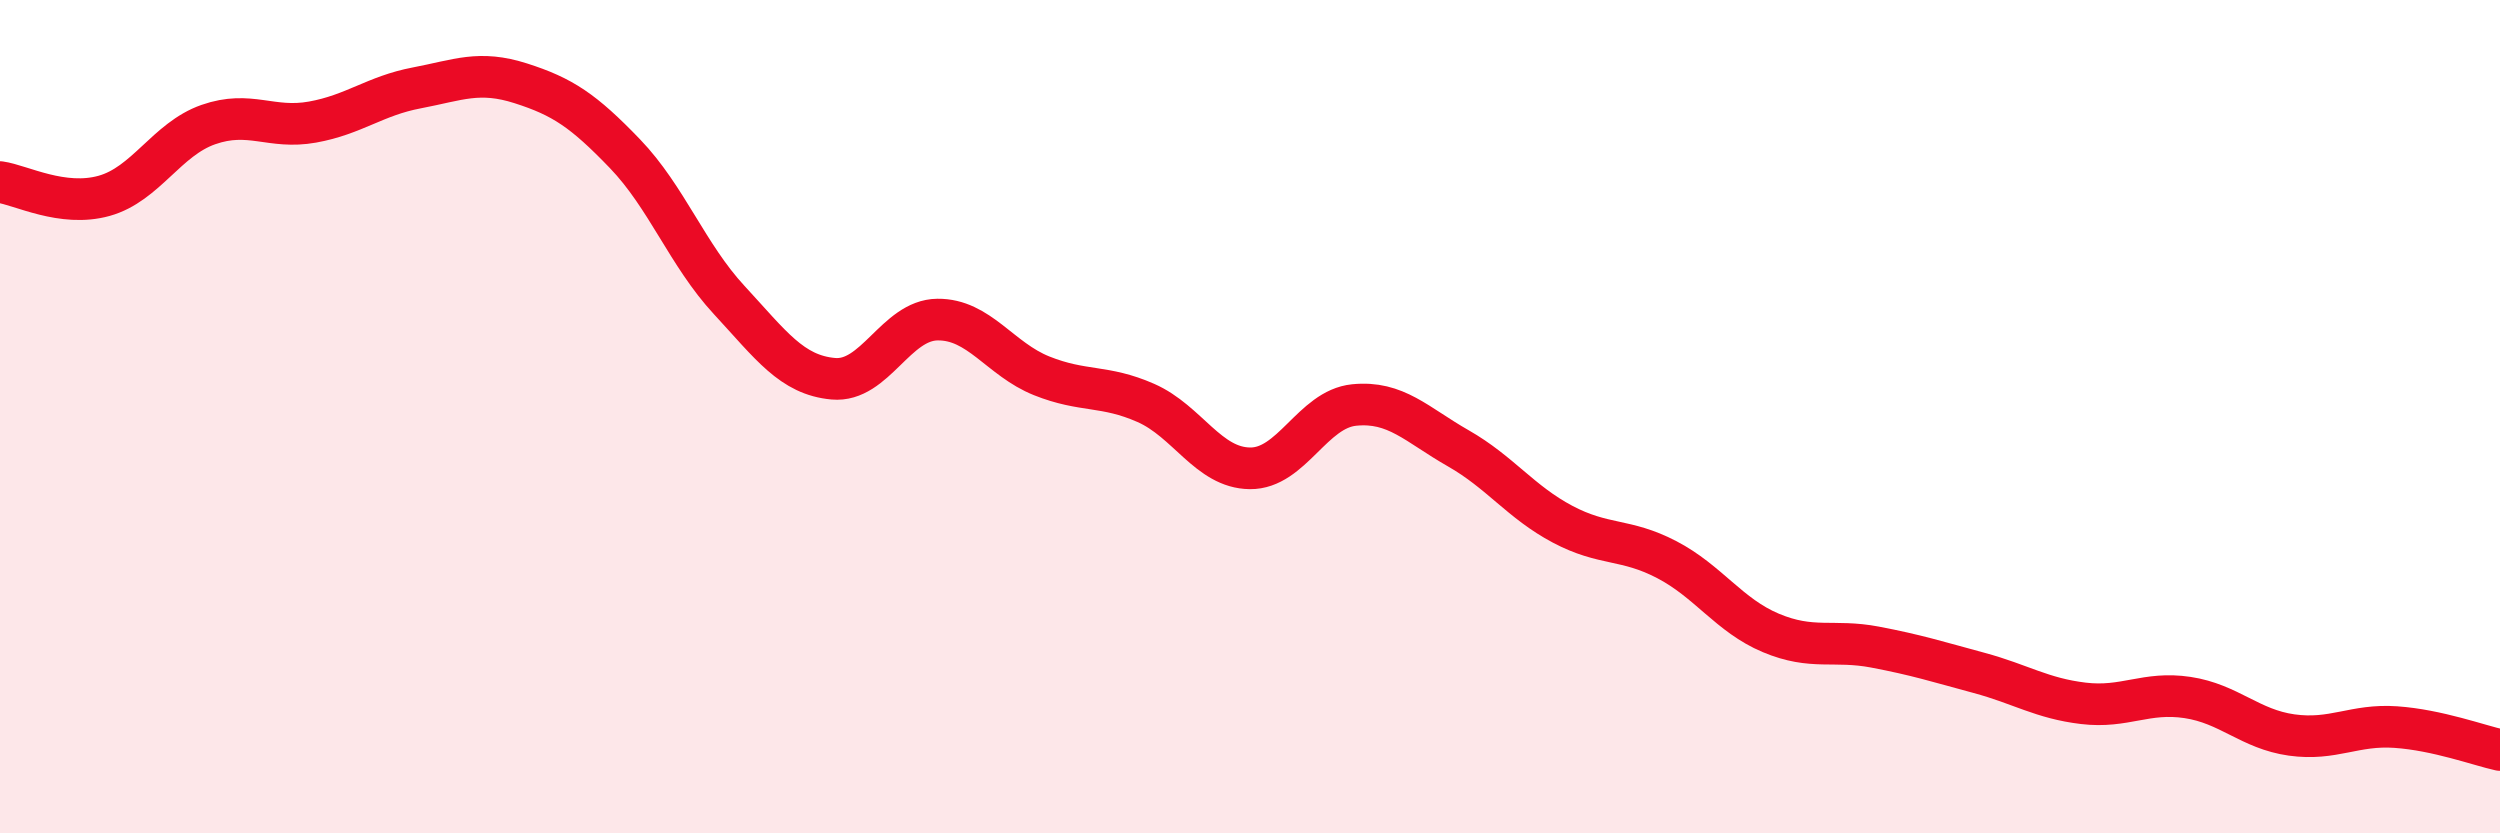
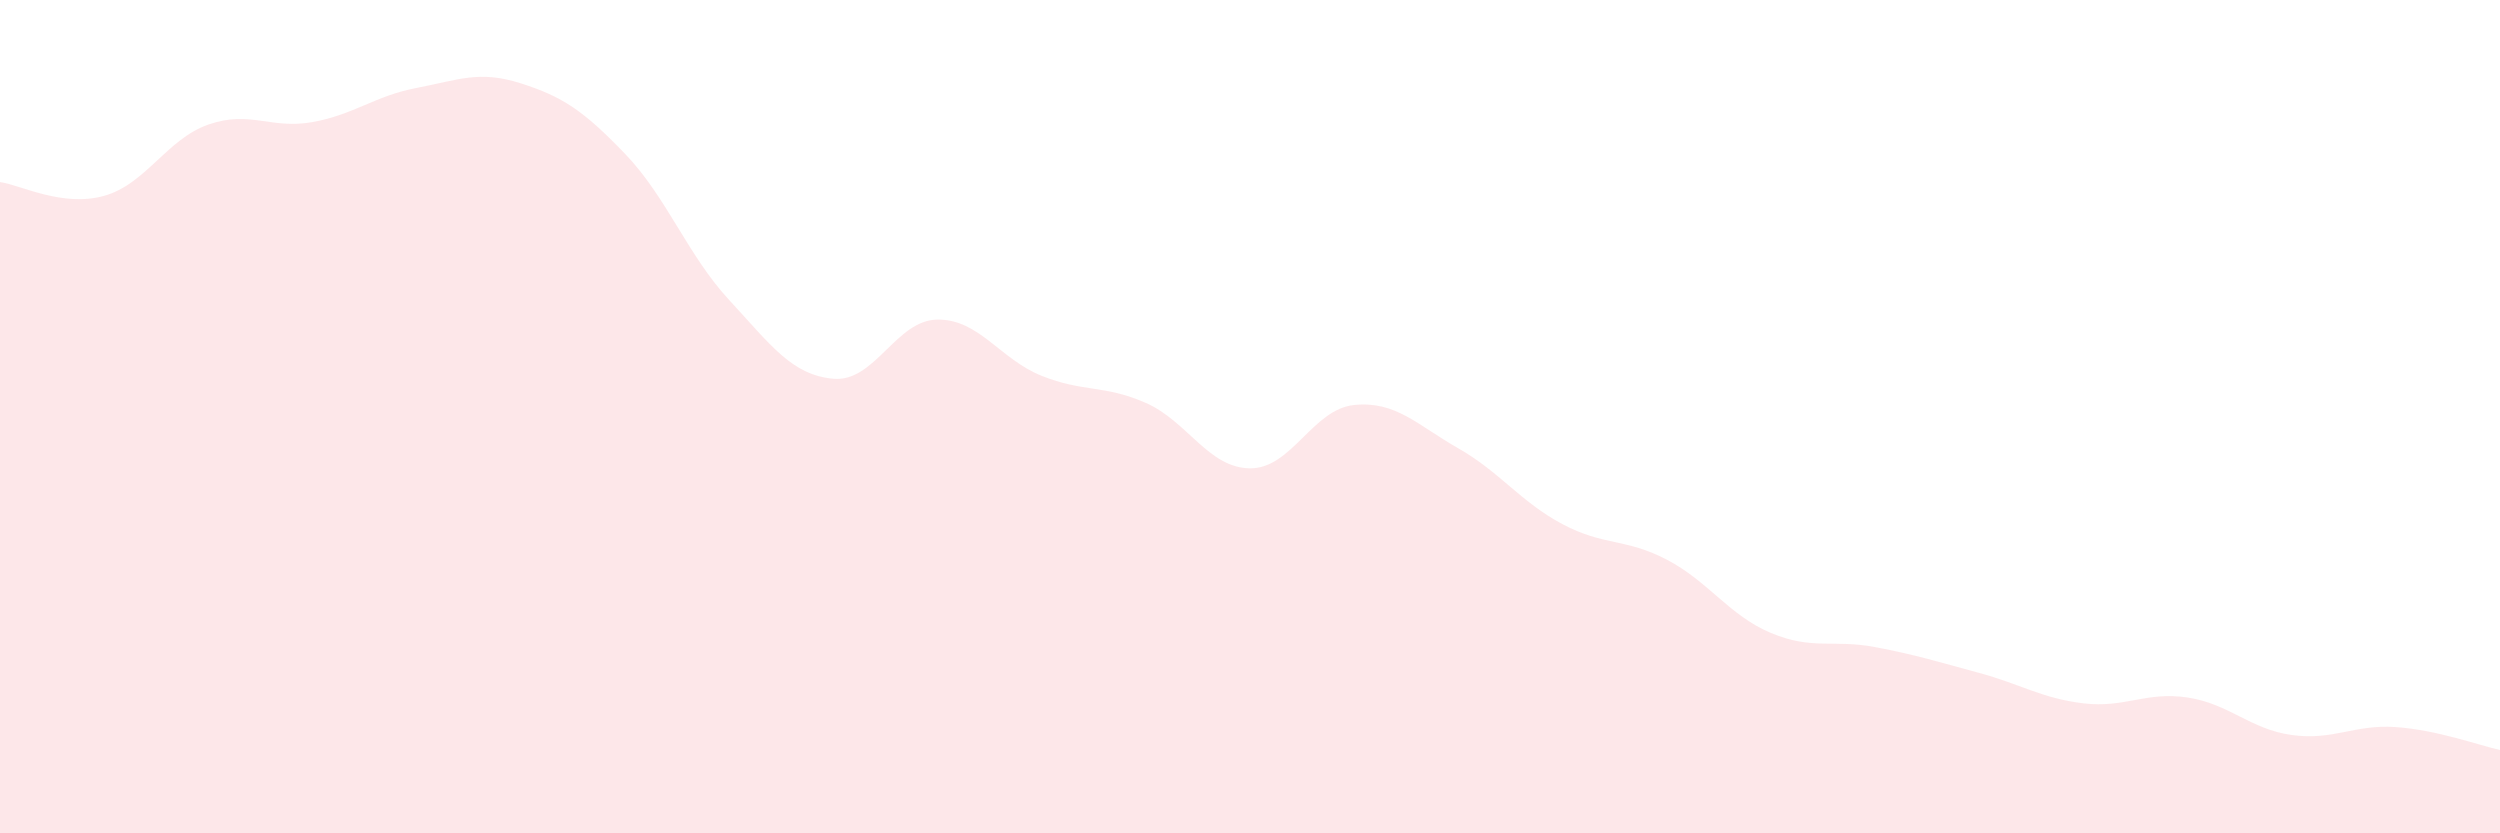
<svg xmlns="http://www.w3.org/2000/svg" width="60" height="20" viewBox="0 0 60 20">
  <path d="M 0,4.37 C 0.5,4.44 1.5,4.98 2.5,4.7 C 3.5,4.42 4,3.34 5,2.99 C 6,2.64 6.5,3.11 7.5,2.93 C 8.5,2.75 9,2.3 10,2.11 C 11,1.92 11.5,1.68 12.5,2 C 13.5,2.32 14,2.65 15,3.69 C 16,4.73 16.5,6.12 17.5,7.2 C 18.5,8.28 19,9 20,9.09 C 21,9.18 21.5,7.68 22.5,7.67 C 23.5,7.66 24,8.62 25,9.02 C 26,9.42 26.5,9.23 27.5,9.67 C 28.5,10.11 29,11.23 30,11.24 C 31,11.25 31.5,9.82 32.5,9.72 C 33.5,9.62 34,10.19 35,10.76 C 36,11.33 36.5,12.05 37.5,12.58 C 38.5,13.11 39,12.91 40,13.43 C 41,13.95 41.5,14.77 42.5,15.19 C 43.5,15.61 44,15.34 45,15.53 C 46,15.72 46.5,15.88 47.5,16.15 C 48.5,16.42 49,16.76 50,16.88 C 51,17 51.5,16.59 52.5,16.74 C 53.5,16.89 54,17.5 55,17.64 C 56,17.78 56.5,17.38 57.5,17.45 C 58.5,17.52 59.5,17.89 60,18L60 20L0 20Z" fill="#EB0A25" opacity="0.1" stroke-linecap="round" stroke-linejoin="round" />
-   <path d="M 0,4.37 C 0.5,4.44 1.5,4.98 2.5,4.7 C 3.5,4.42 4,3.34 5,2.99 C 6,2.64 6.5,3.11 7.5,2.93 C 8.5,2.75 9,2.3 10,2.11 C 11,1.92 11.5,1.68 12.5,2 C 13.5,2.32 14,2.65 15,3.69 C 16,4.73 16.5,6.12 17.5,7.2 C 18.5,8.28 19,9 20,9.09 C 21,9.18 21.5,7.68 22.5,7.67 C 23.5,7.66 24,8.62 25,9.02 C 26,9.42 26.5,9.23 27.5,9.67 C 28.5,10.11 29,11.23 30,11.24 C 31,11.25 31.5,9.82 32.5,9.72 C 33.5,9.62 34,10.19 35,10.76 C 36,11.33 36.5,12.05 37.5,12.58 C 38.5,13.11 39,12.91 40,13.43 C 41,13.95 41.5,14.77 42.5,15.19 C 43.5,15.61 44,15.34 45,15.53 C 46,15.72 46.5,15.88 47.5,16.15 C 48.5,16.42 49,16.76 50,16.88 C 51,17 51.5,16.59 52.5,16.74 C 53.5,16.89 54,17.5 55,17.64 C 56,17.78 56.5,17.38 57.5,17.45 C 58.5,17.52 59.5,17.89 60,18" stroke="#EB0A25" stroke-width="1" fill="none" stroke-linecap="round" stroke-linejoin="round" />
</svg>